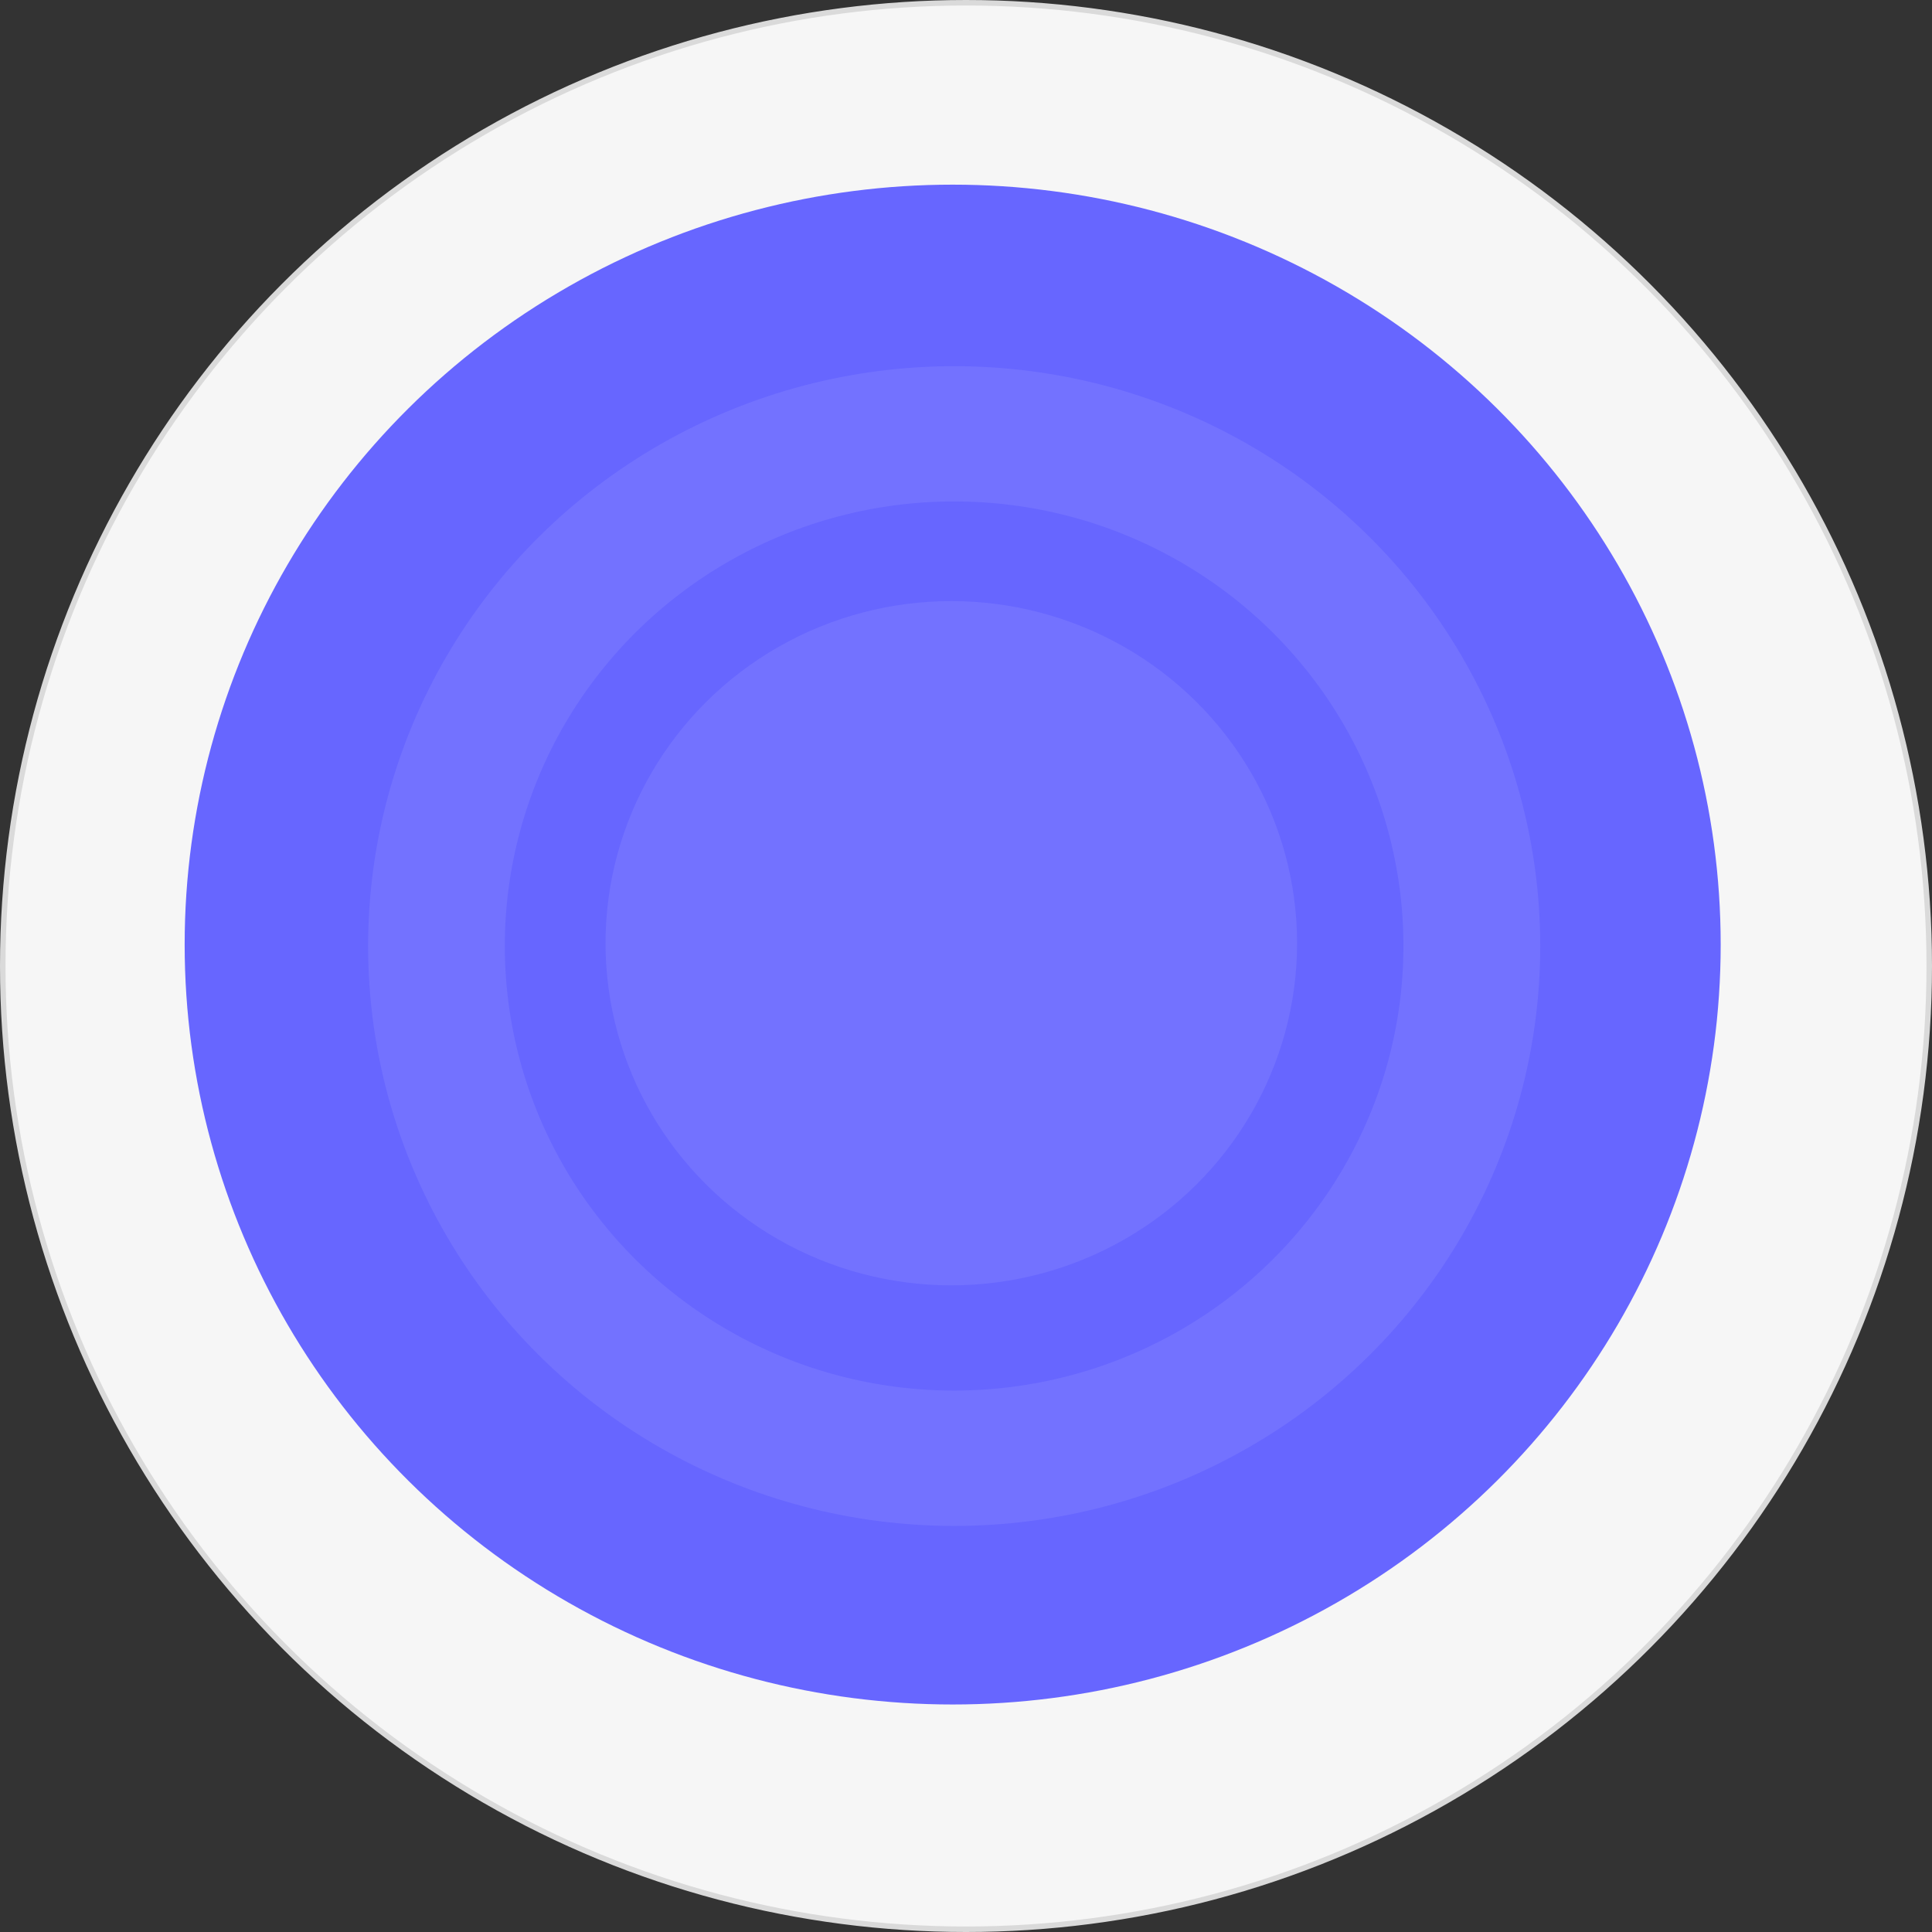
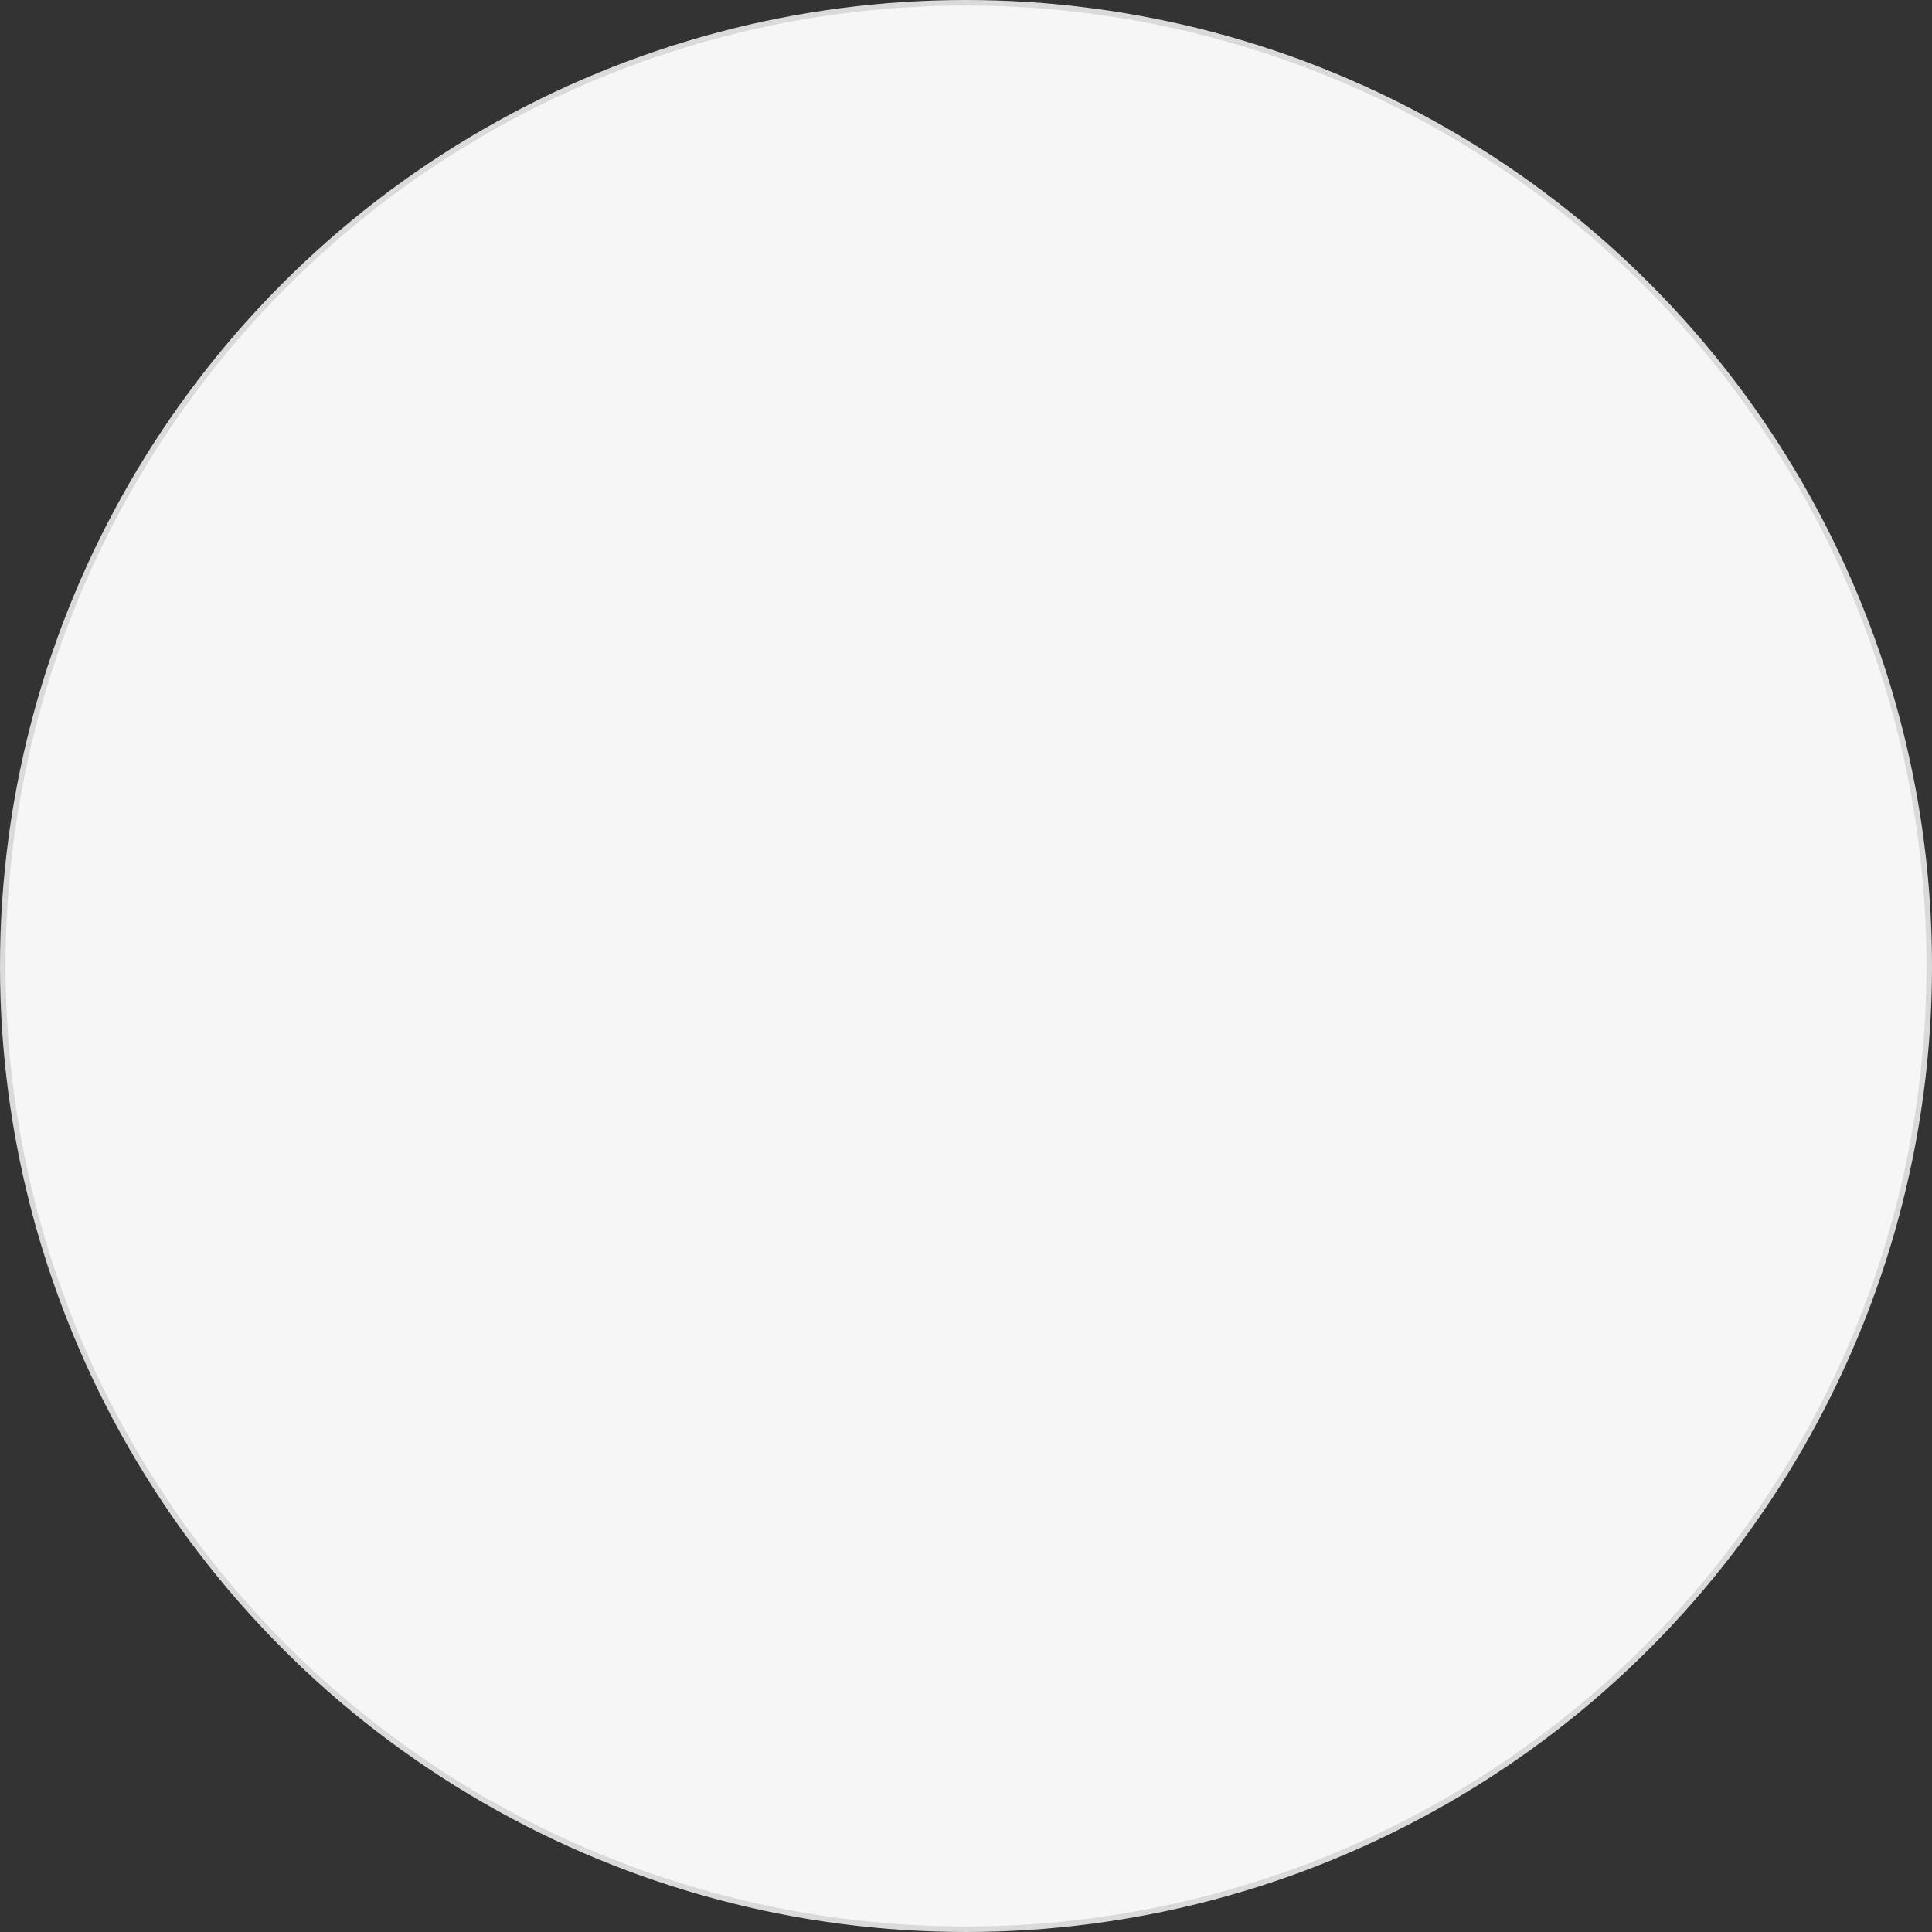
<svg xmlns="http://www.w3.org/2000/svg" width="701" height="701" viewBox="0 0 701 701" fill="none">
  <rect x="0" y="0" width="701" height="701" fill="#333333" stroke="none" />
  <circle cx="350.5" cy="350.5" r="349.5" fill="#F6F6F6" stroke="#DADADA" stroke-width="2" />
-   <ellipse cx="345.664" cy="342.725" rx="278.664" ry="275.725" fill="#6766FF" />
-   <ellipse cx="346.208" cy="343.263" rx="212.642" ry="210.399" fill="#7372FF" />
-   <ellipse cx="346.19" cy="343.245" rx="163.025" ry="161.306" fill="#6766FF" />
-   <ellipse cx="345.169" cy="342.235" rx="125.459" ry="124.135" fill="#7372FF" />
</svg>